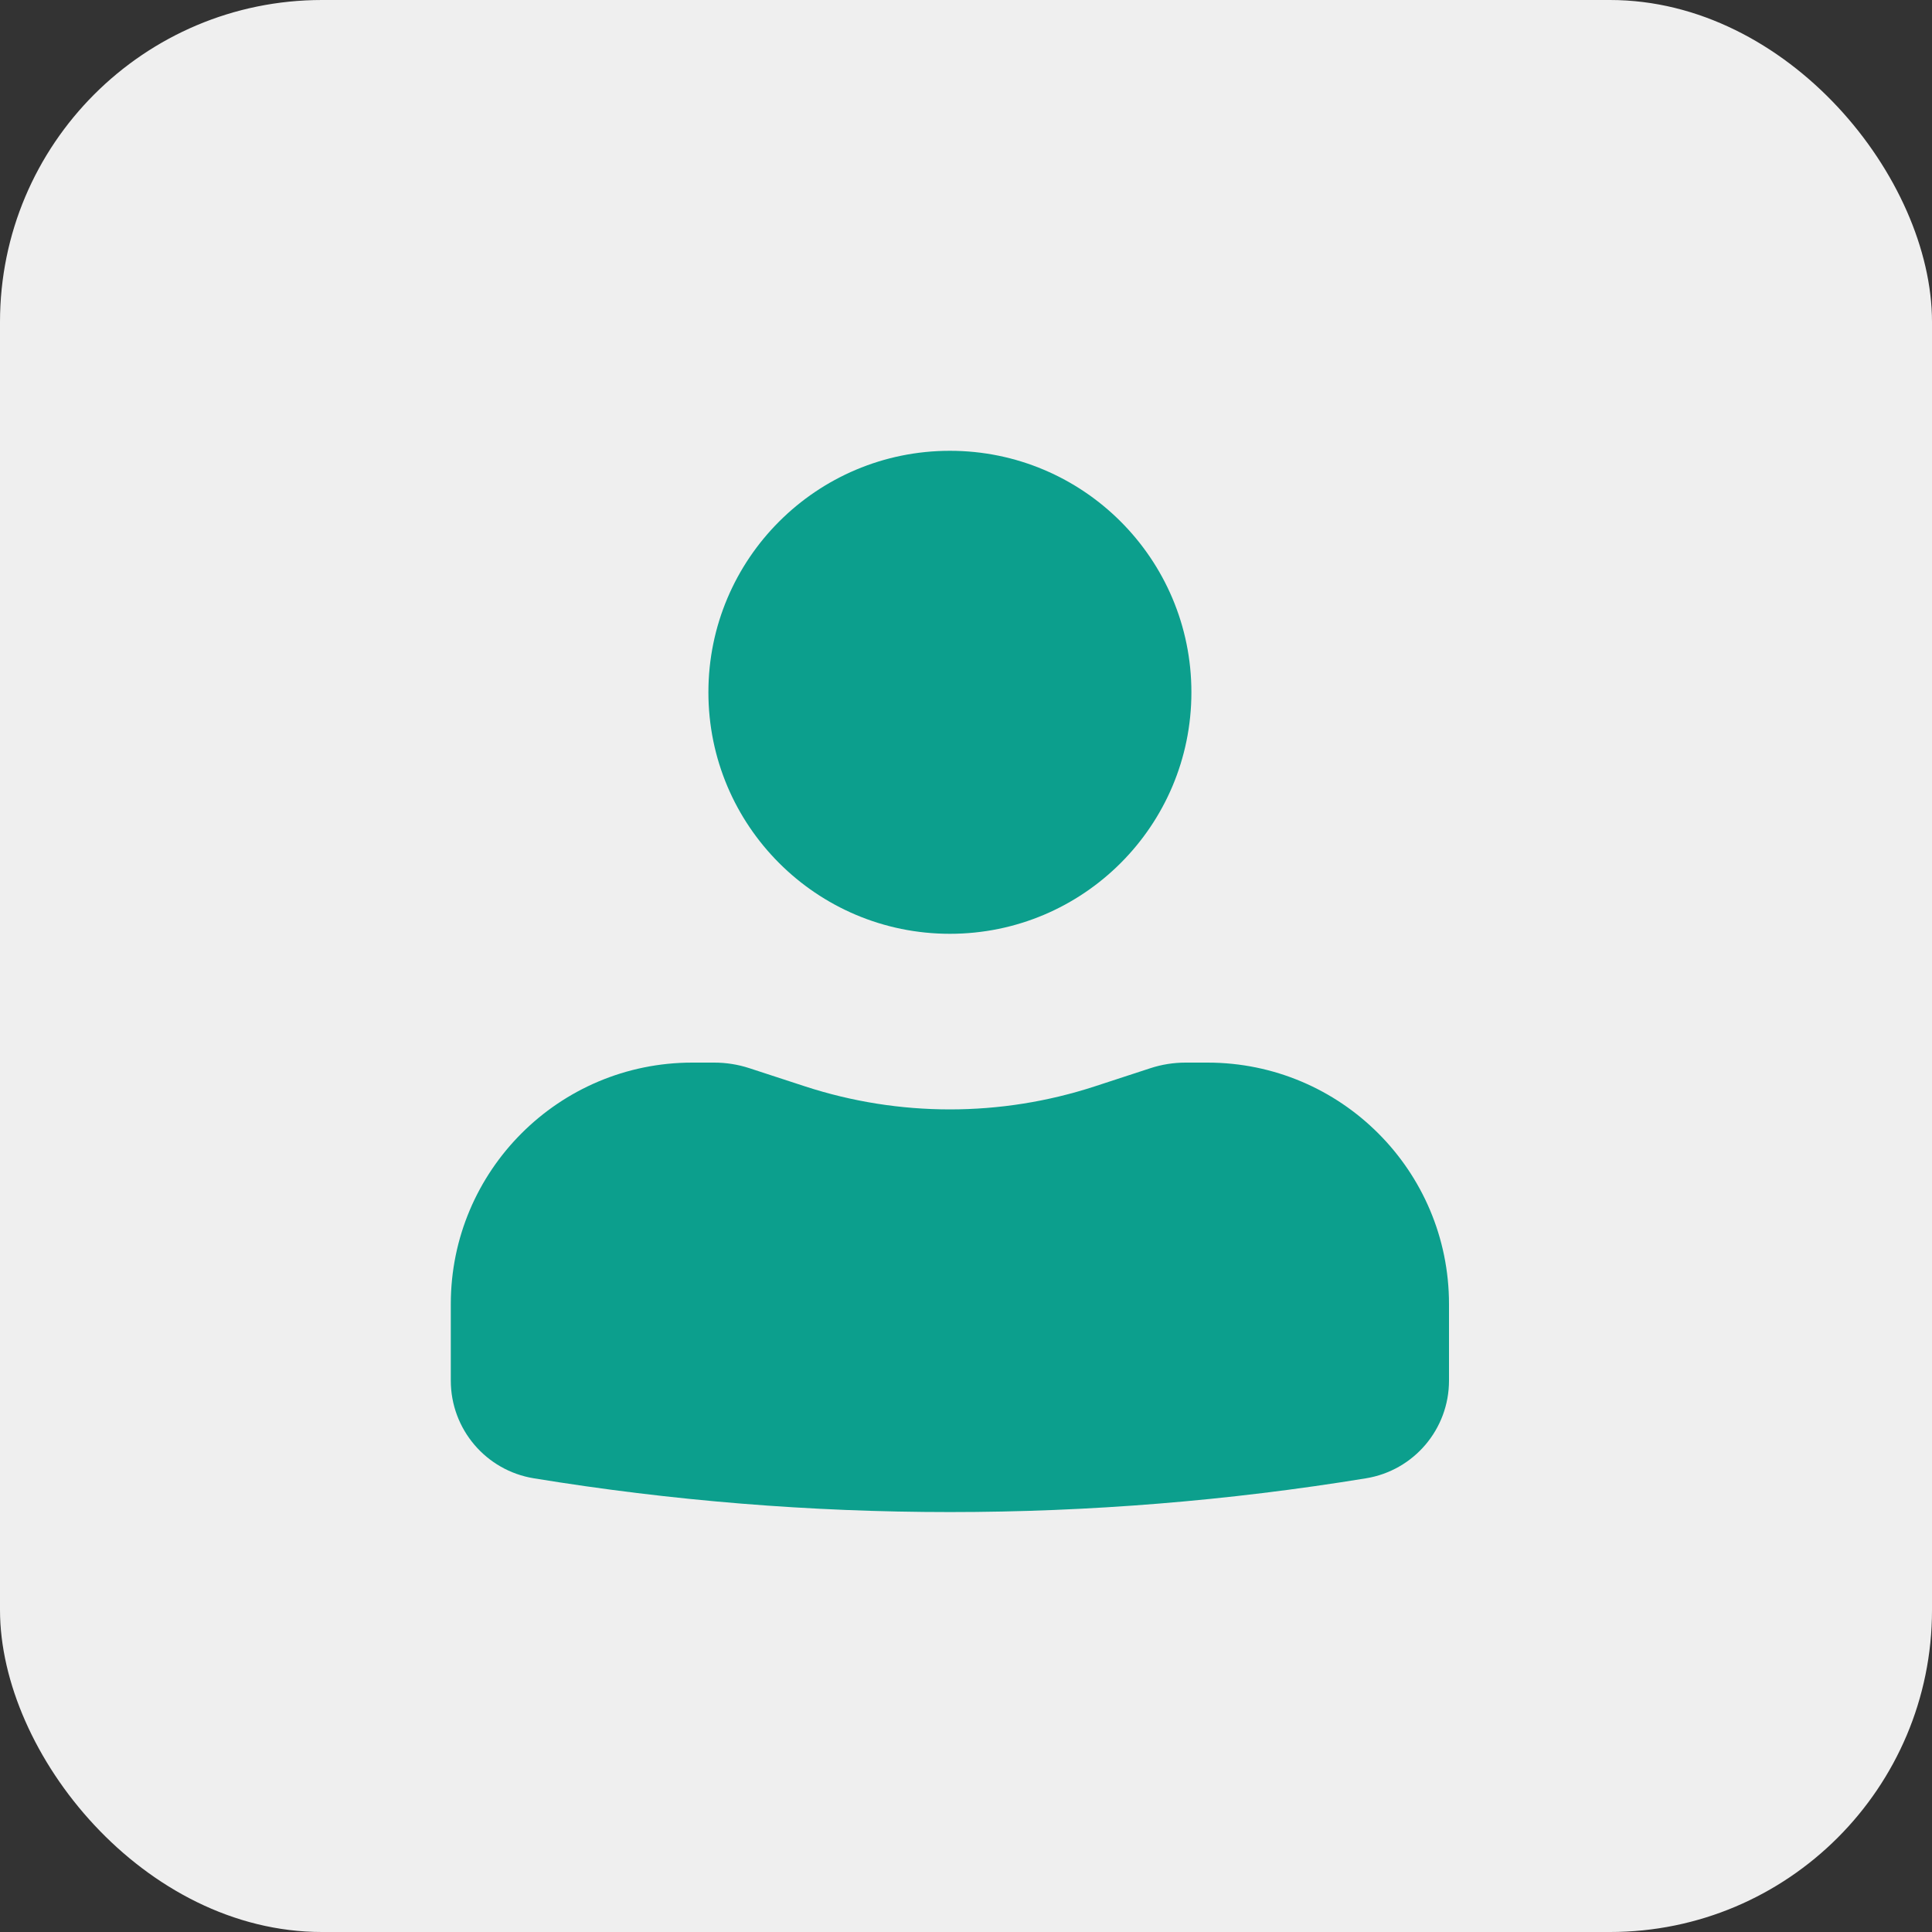
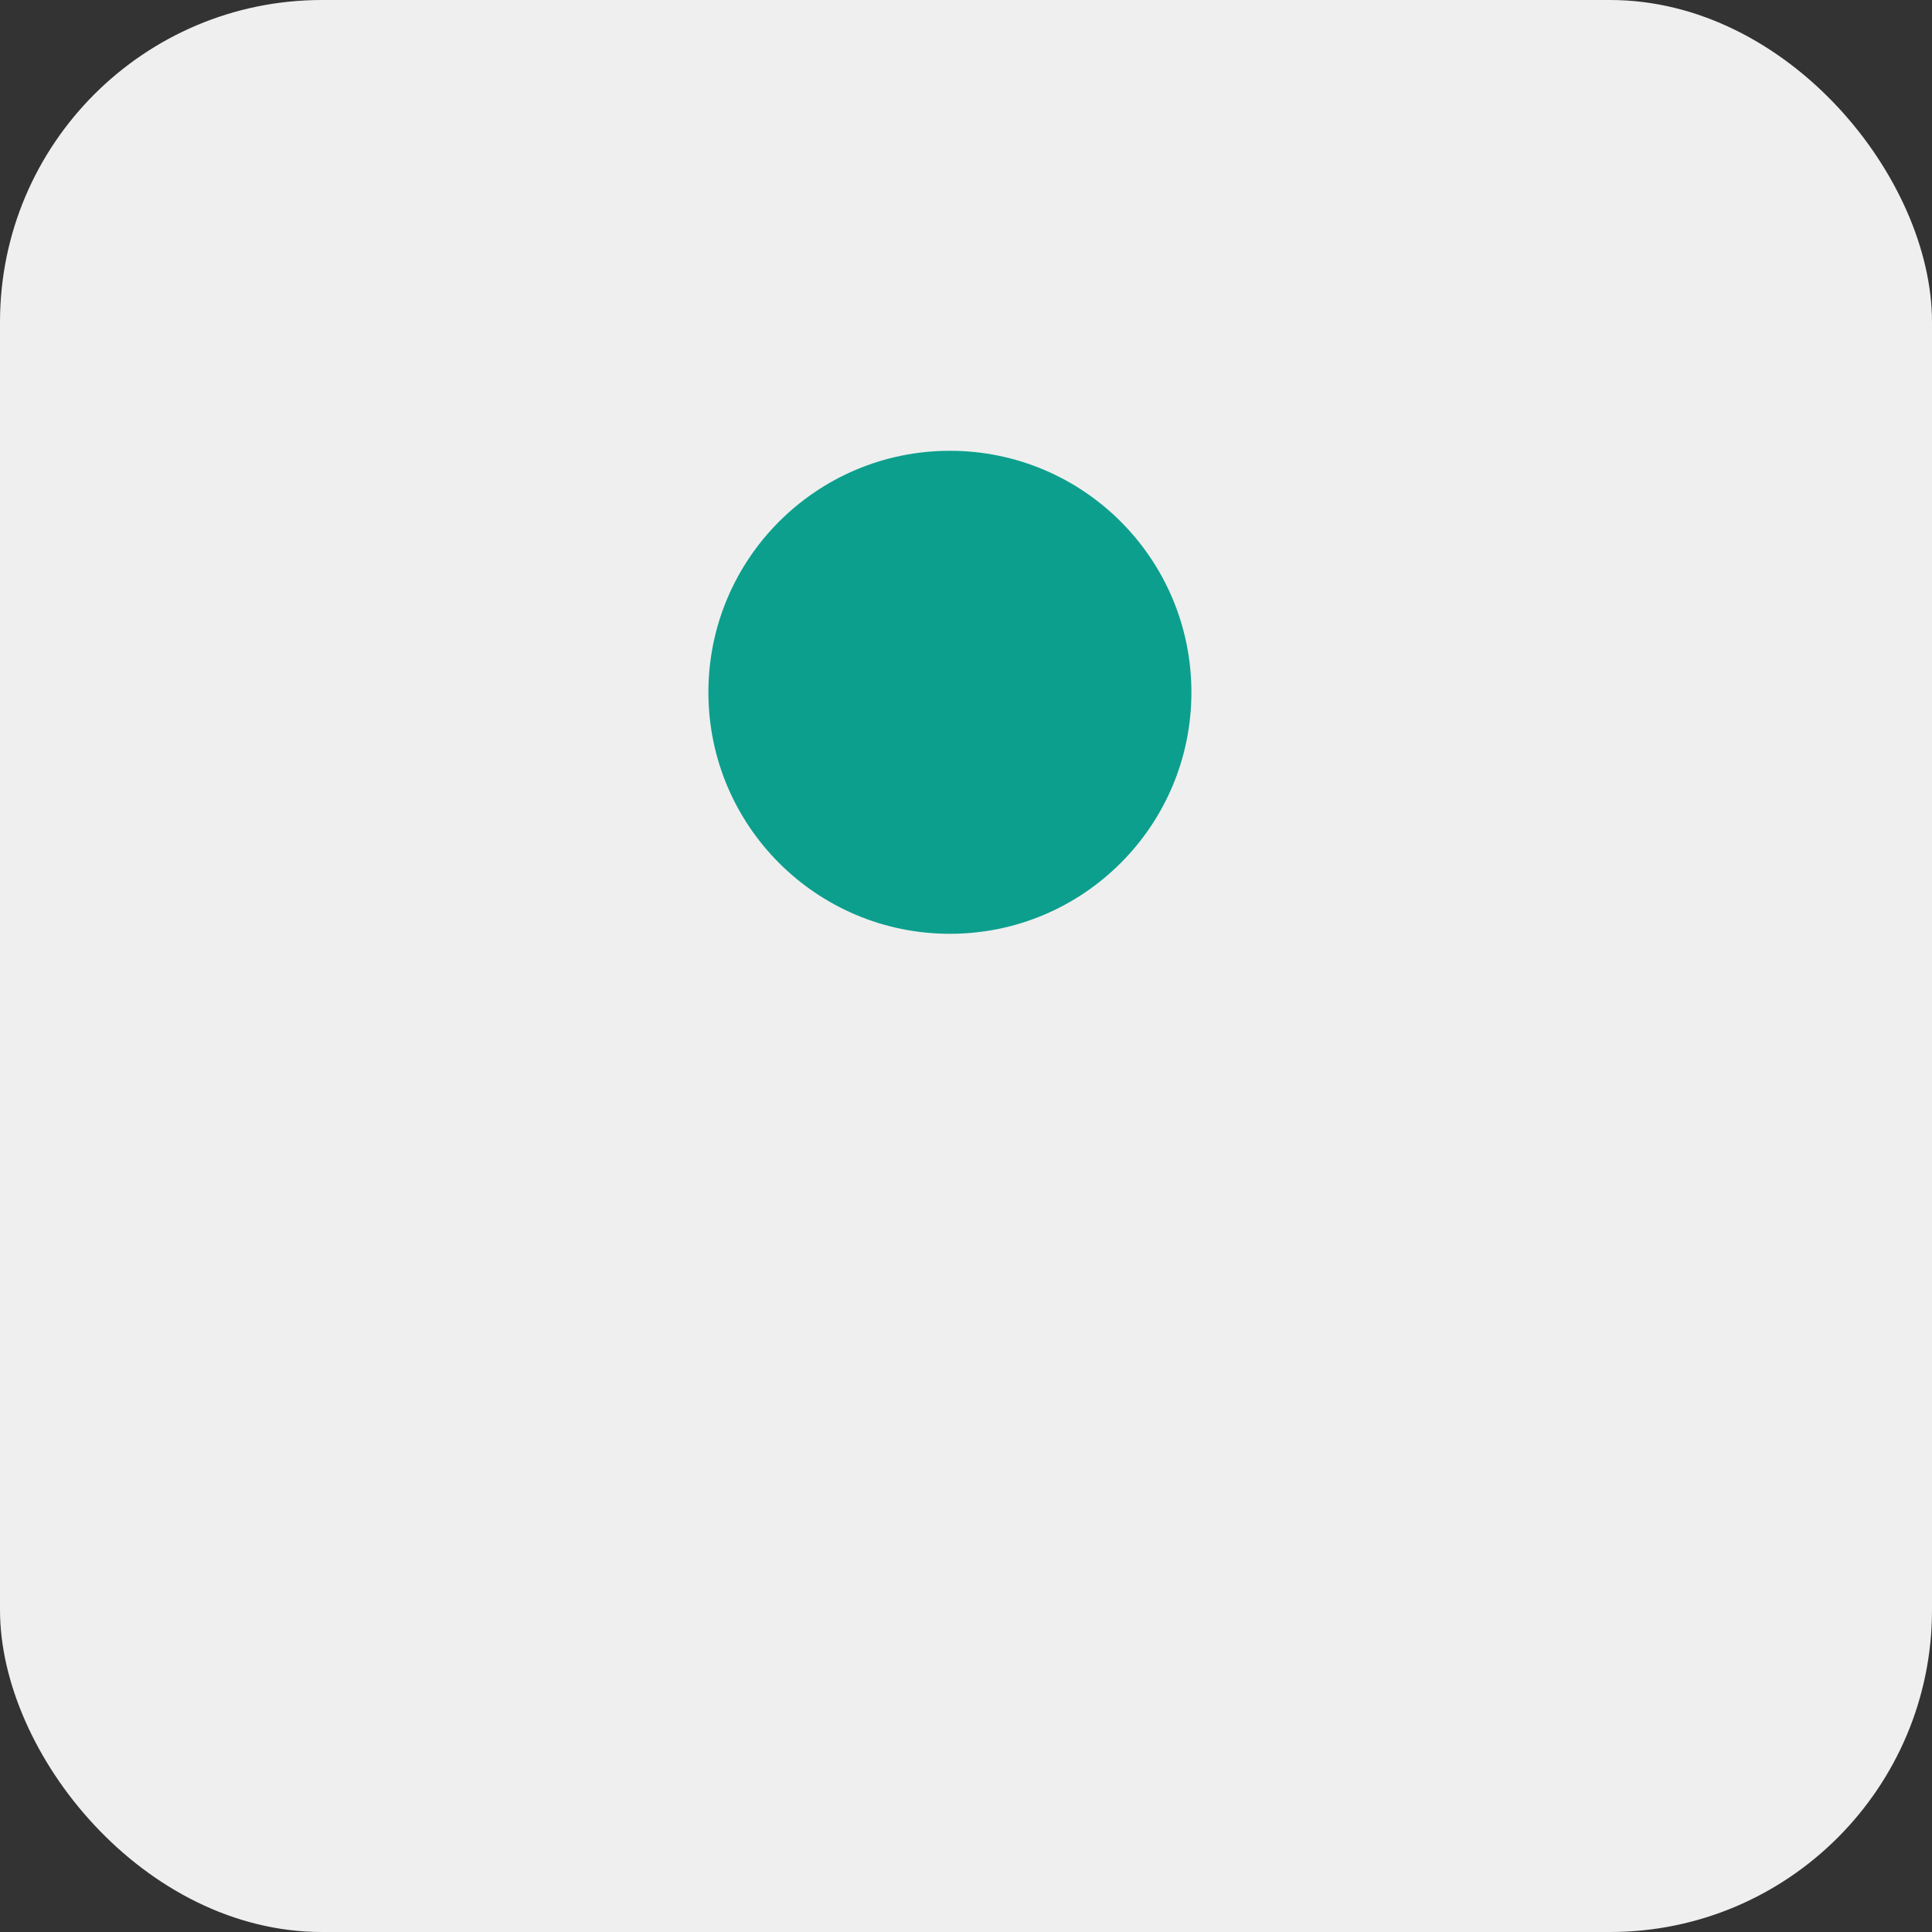
<svg xmlns="http://www.w3.org/2000/svg" width="30" height="30" viewBox="0 0 30 30" fill="none">
  <rect x="0" y="0" width="30" height="30" fill="#333333" stroke="none" />
  <rect width="30" height="30" rx="5" fill="#EFEFEF" />
  <path d="M14.75 7C12.679 7 11 8.679 11 10.75C11 12.821 12.679 14.5 14.75 14.5C16.821 14.5 18.5 12.821 18.5 10.75C18.5 8.679 16.821 7 14.75 7Z" fill="#0C9F8D" />
-   <path d="M10.75 16.5C8.679 16.5 7 18.179 7 20.25V21.438C7 22.192 7.546 22.834 8.289 22.955C12.568 23.654 16.932 23.654 21.211 22.955C21.954 22.834 22.5 22.192 22.5 21.438V20.25C22.5 18.179 20.821 16.5 18.75 16.5H18.409C18.225 16.5 18.041 16.529 17.866 16.586L17 16.869C15.538 17.346 13.962 17.346 12.5 16.869L11.634 16.586C11.459 16.529 11.275 16.5 11.091 16.5H10.75Z" fill="#0C9F8D" />
</svg>